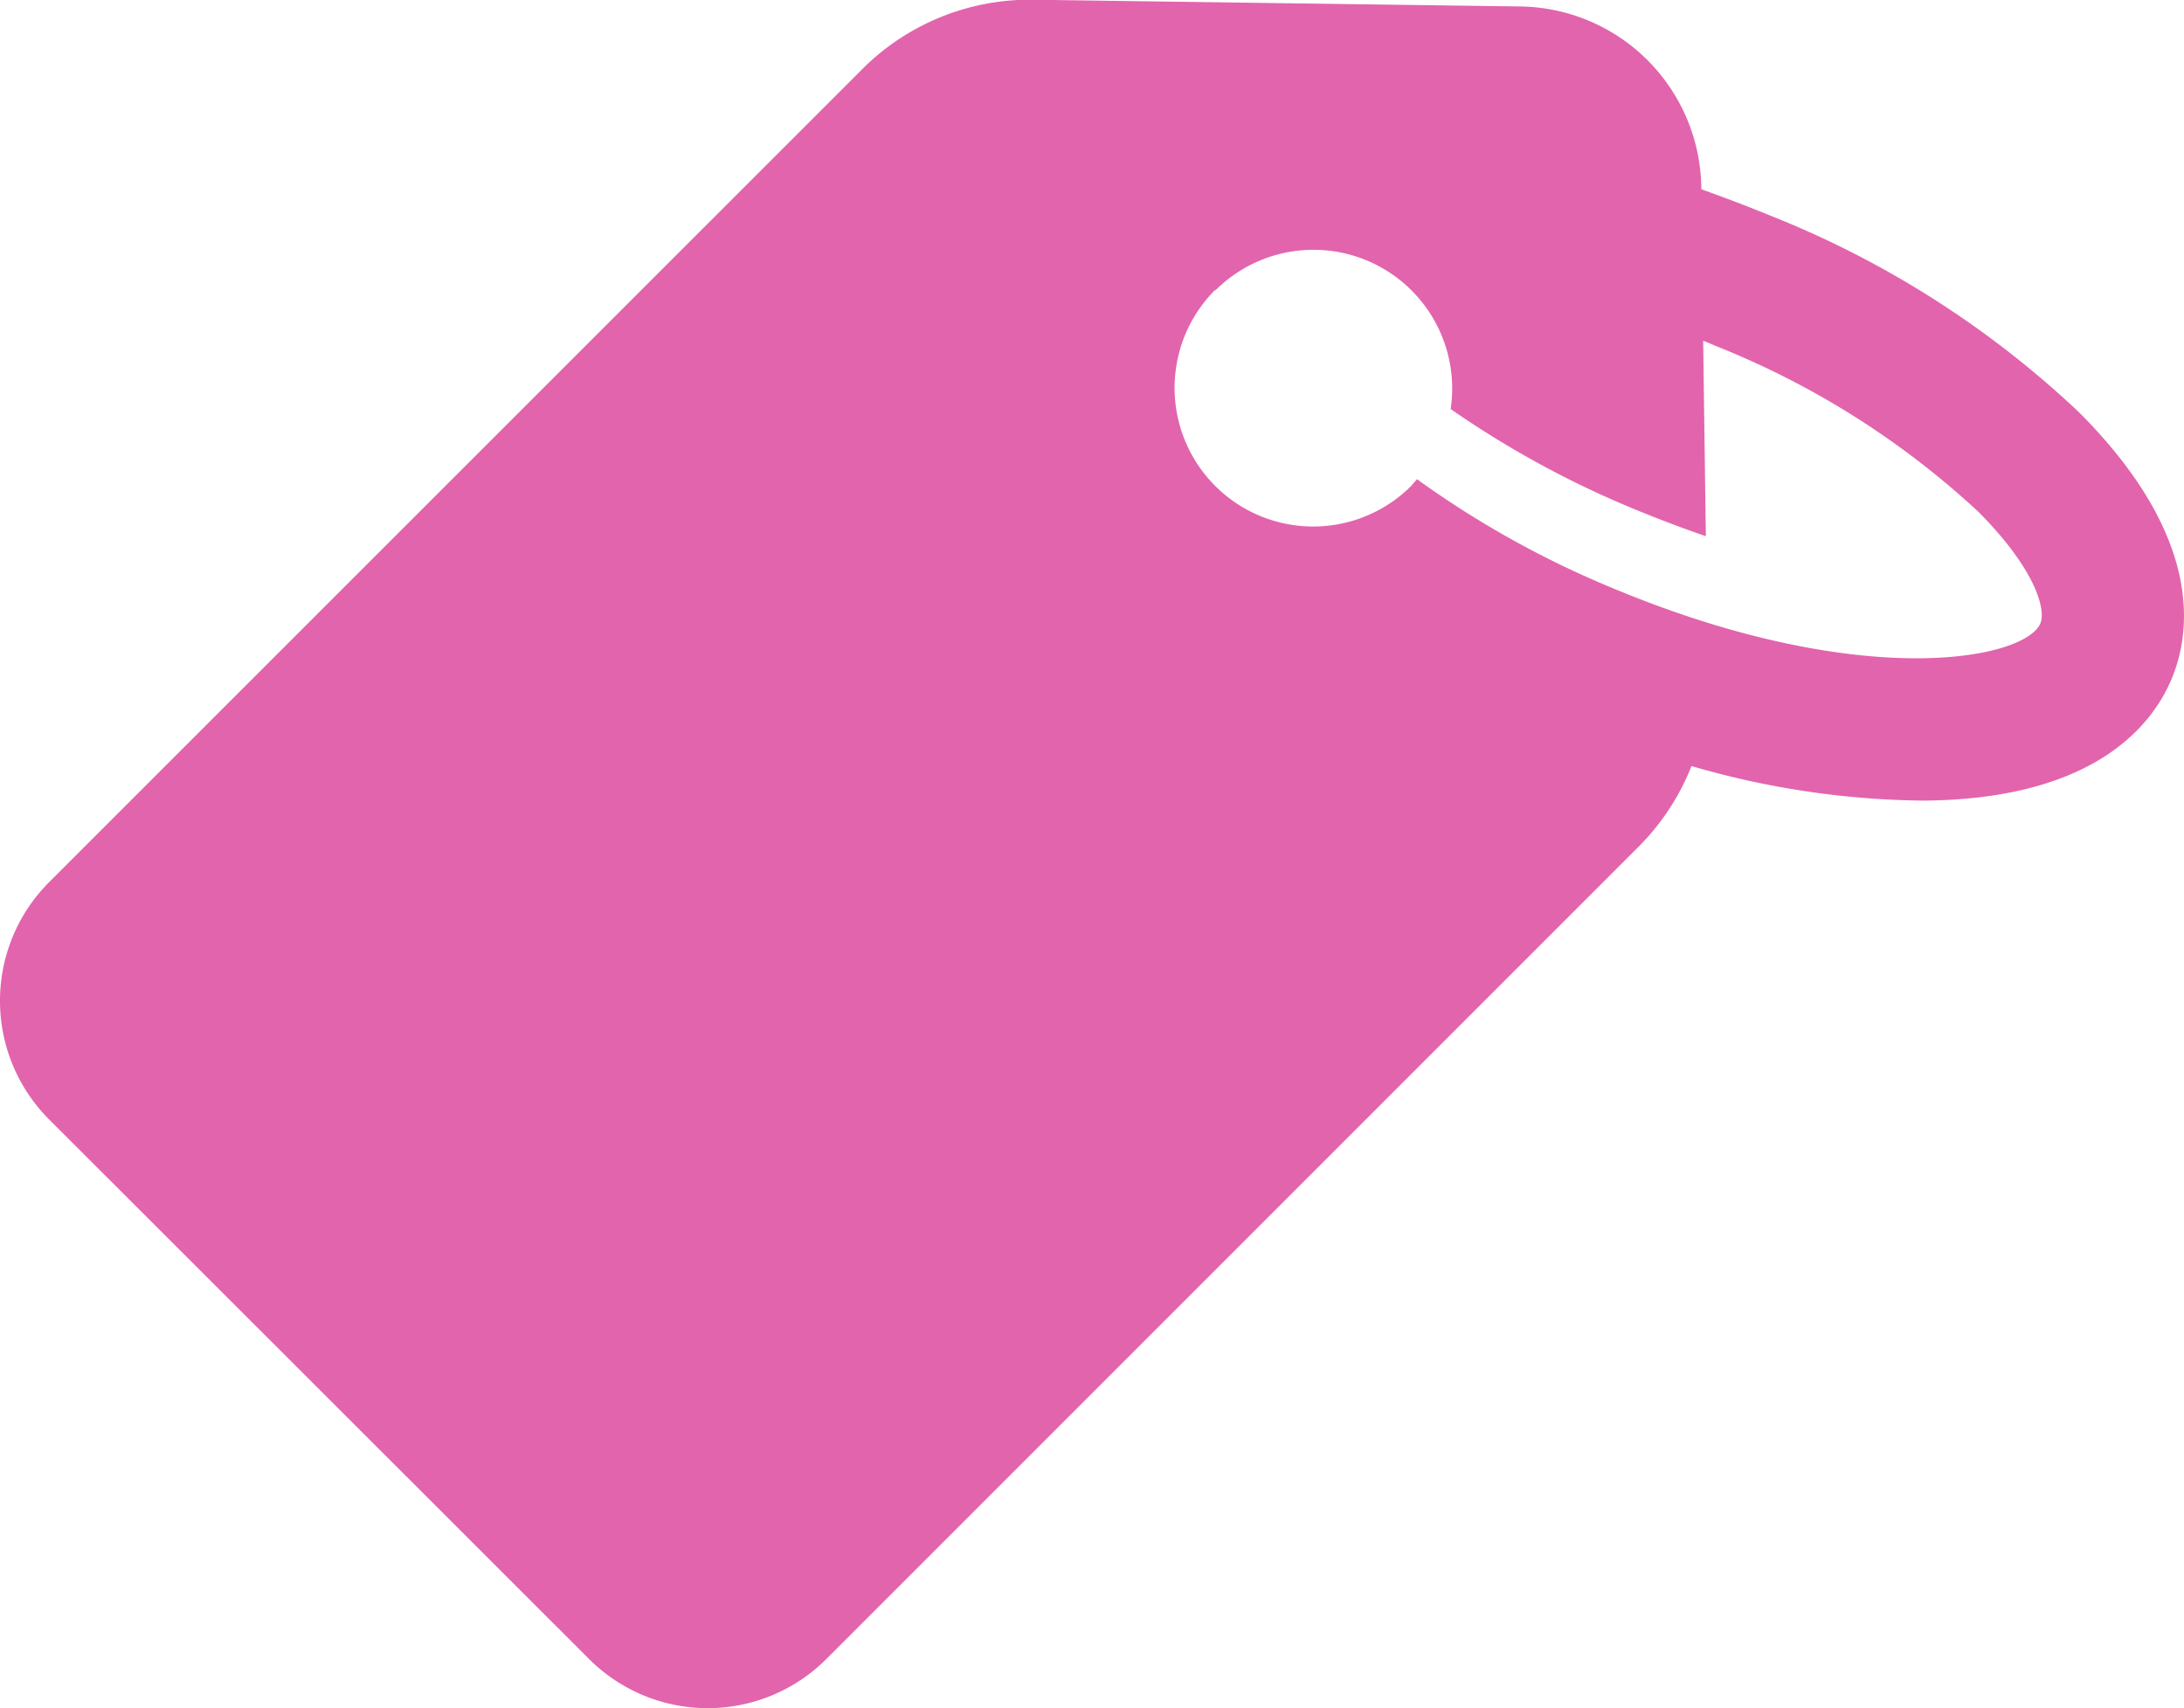
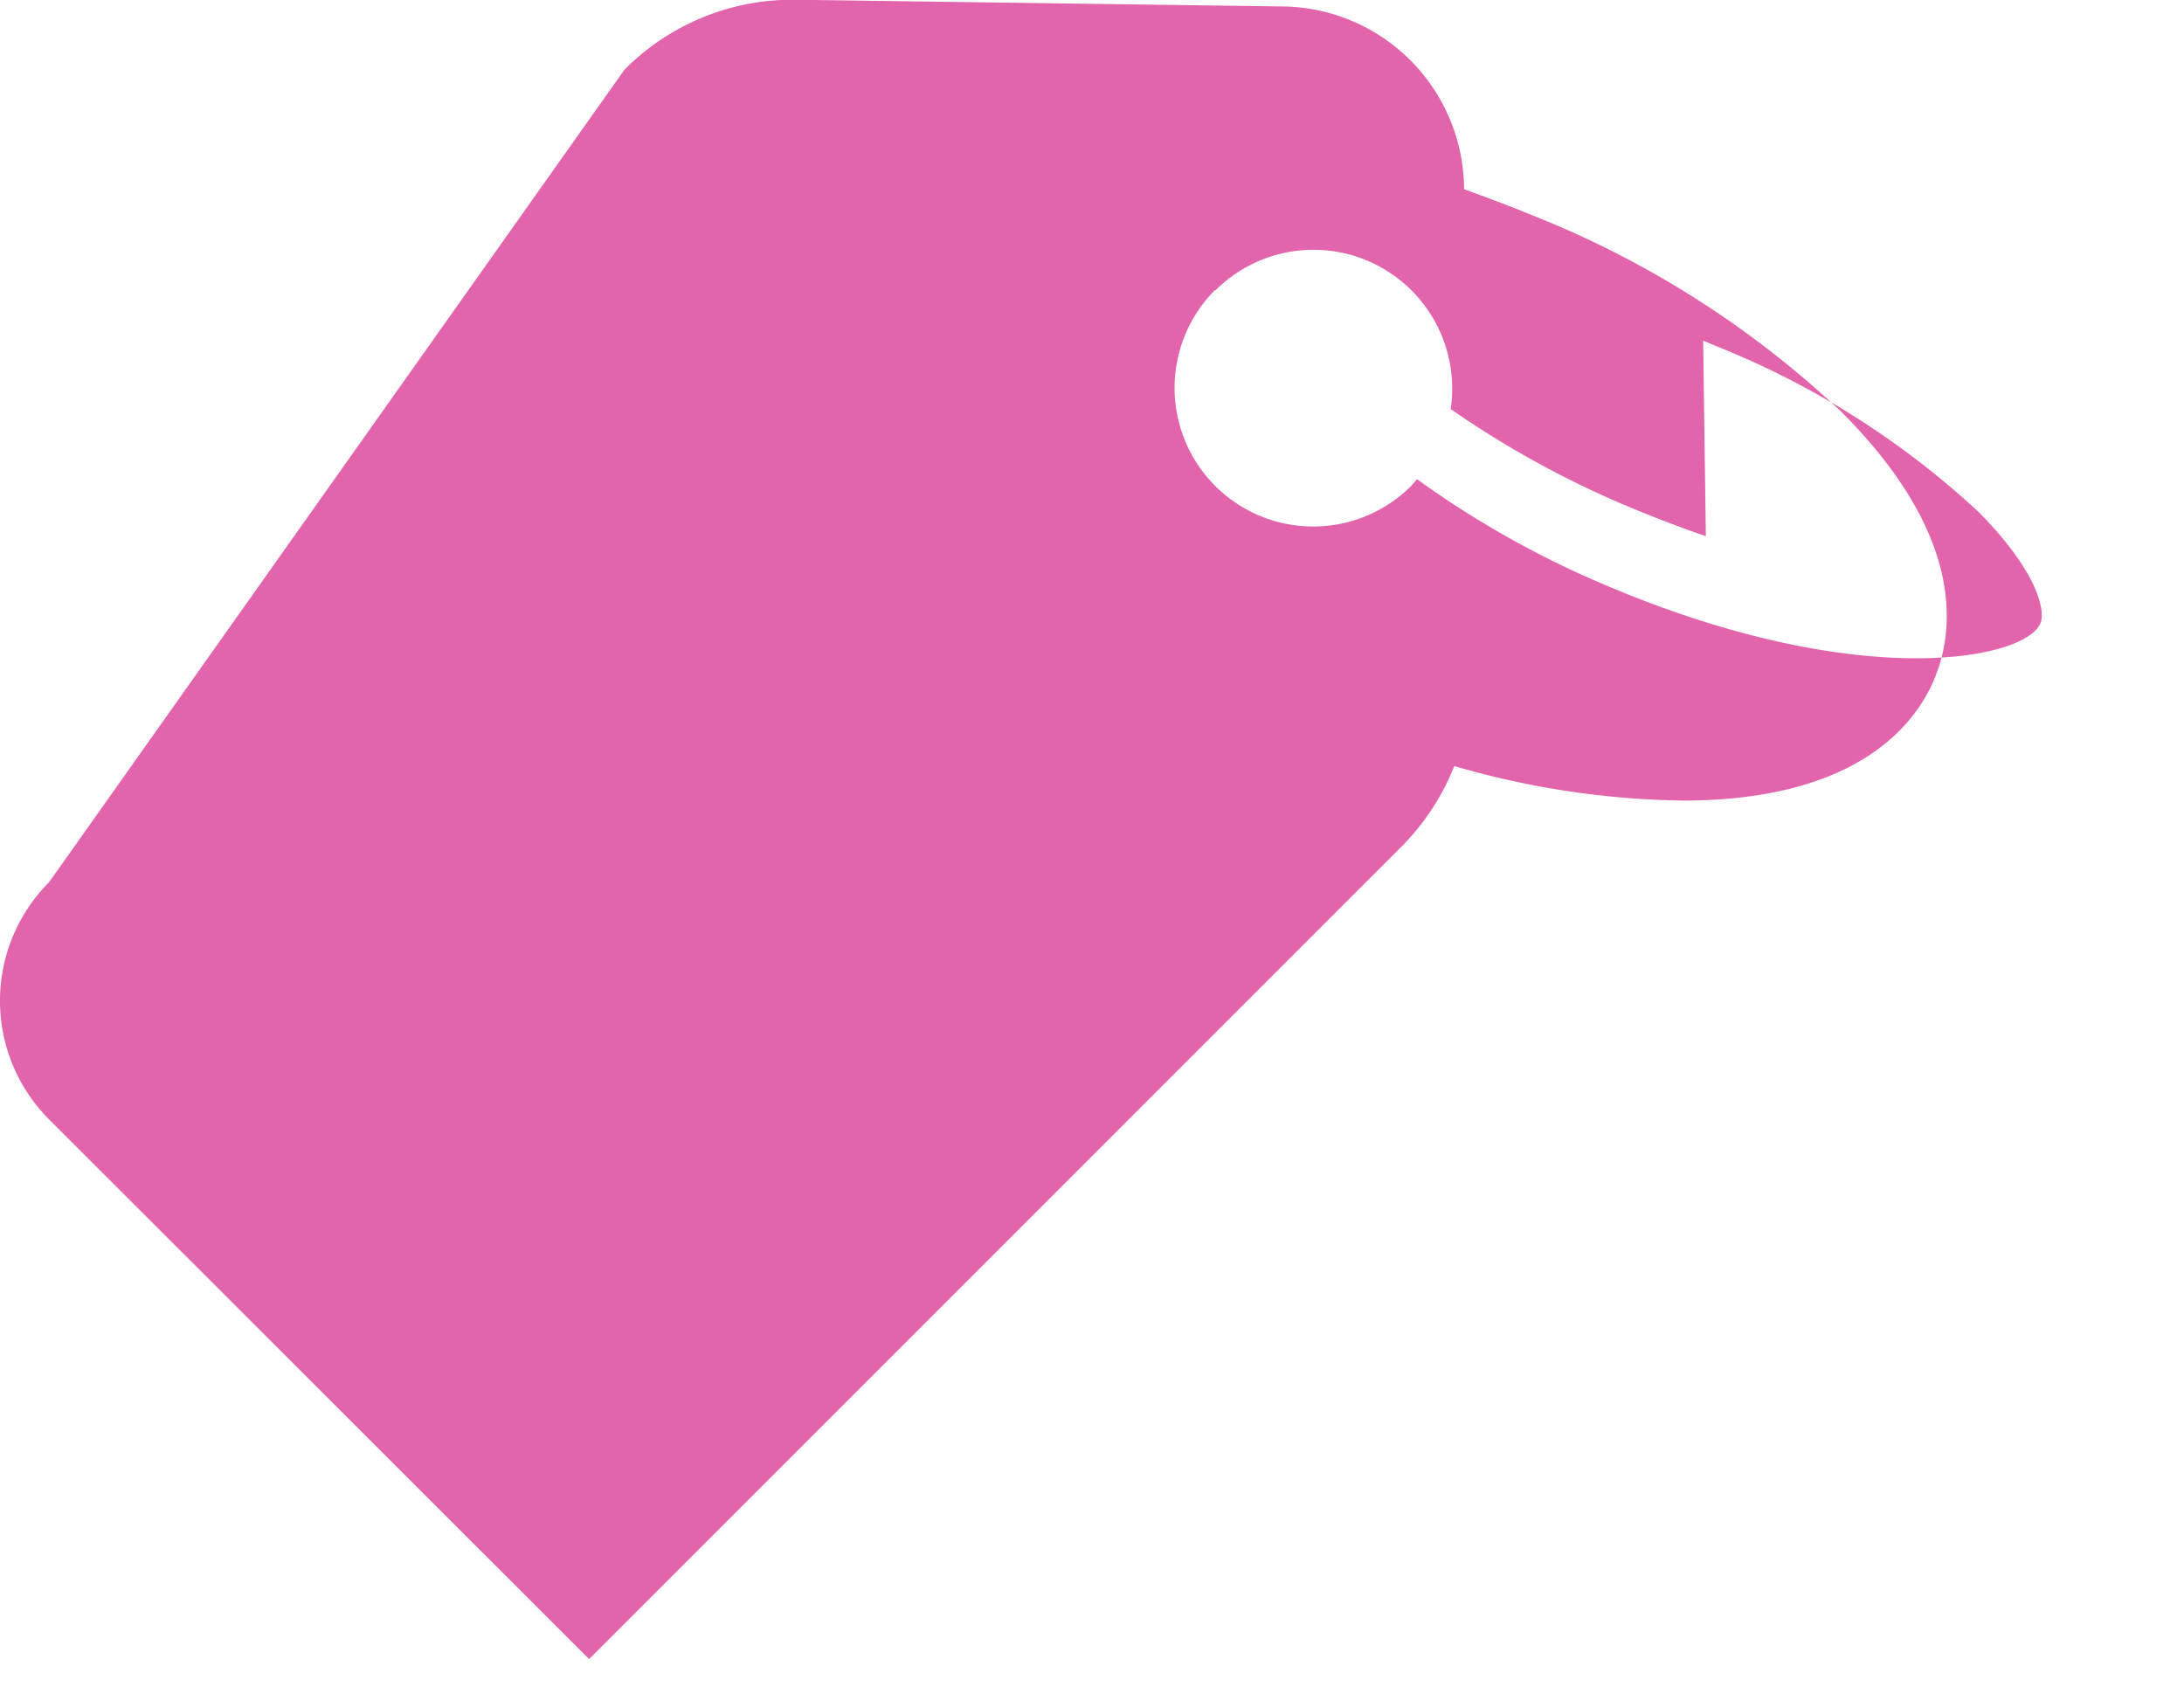
<svg xmlns="http://www.w3.org/2000/svg" width="26.026" height="20.354" viewBox="0 0 26.026 20.354">
-   <path id="tag" d="M7.02,72.833a2,2,0,0,0,2.827,0l9.679-9.679a2.834,2.834,0,0,0,.631-.962,10.176,10.176,0,0,0,2.752.412c2.063-.011,2.747-.914,2.971-1.454s.385-1.657-1.064-3.132l-.048-.048a11.571,11.571,0,0,0-3.682-2.341c-.273-.112-.545-.214-.812-.31V55.3a2.188,2.188,0,0,0-2.159-2.159l-5.8-.08a2.82,2.82,0,0,0-2.047.834L.585,63.576a2,2,0,0,0,0,2.827Zm7.461-16.306a1.653,1.653,0,0,1,2.806,1.411,11.536,11.536,0,0,0,2.207,1.2c.289.118.567.224.834.315l-.032-2.33c.048.021.091.037.139.059a10.073,10.073,0,0,1,3.137,1.977l.032.032c.695.711.77,1.165.711,1.3-.182.433-2.132.818-5.093-.417a11.43,11.43,0,0,1-2.336-1.3c-.021.027-.048.053-.069.08a1.651,1.651,0,1,1-2.336-2.336Z" transform="translate(0 -53.064)" fill="#e264ad" />
+   <path id="tag" d="M7.02,72.833l9.679-9.679a2.834,2.834,0,0,0,.631-.962,10.176,10.176,0,0,0,2.752.412c2.063-.011,2.747-.914,2.971-1.454s.385-1.657-1.064-3.132l-.048-.048a11.571,11.571,0,0,0-3.682-2.341c-.273-.112-.545-.214-.812-.31V55.3a2.188,2.188,0,0,0-2.159-2.159l-5.8-.08a2.82,2.82,0,0,0-2.047.834L.585,63.576a2,2,0,0,0,0,2.827Zm7.461-16.306a1.653,1.653,0,0,1,2.806,1.411,11.536,11.536,0,0,0,2.207,1.2c.289.118.567.224.834.315l-.032-2.33c.048.021.091.037.139.059a10.073,10.073,0,0,1,3.137,1.977l.032.032c.695.711.77,1.165.711,1.3-.182.433-2.132.818-5.093-.417a11.43,11.43,0,0,1-2.336-1.3c-.021.027-.048.053-.069.08a1.651,1.651,0,1,1-2.336-2.336Z" transform="translate(0 -53.064)" fill="#e264ad" />
</svg>